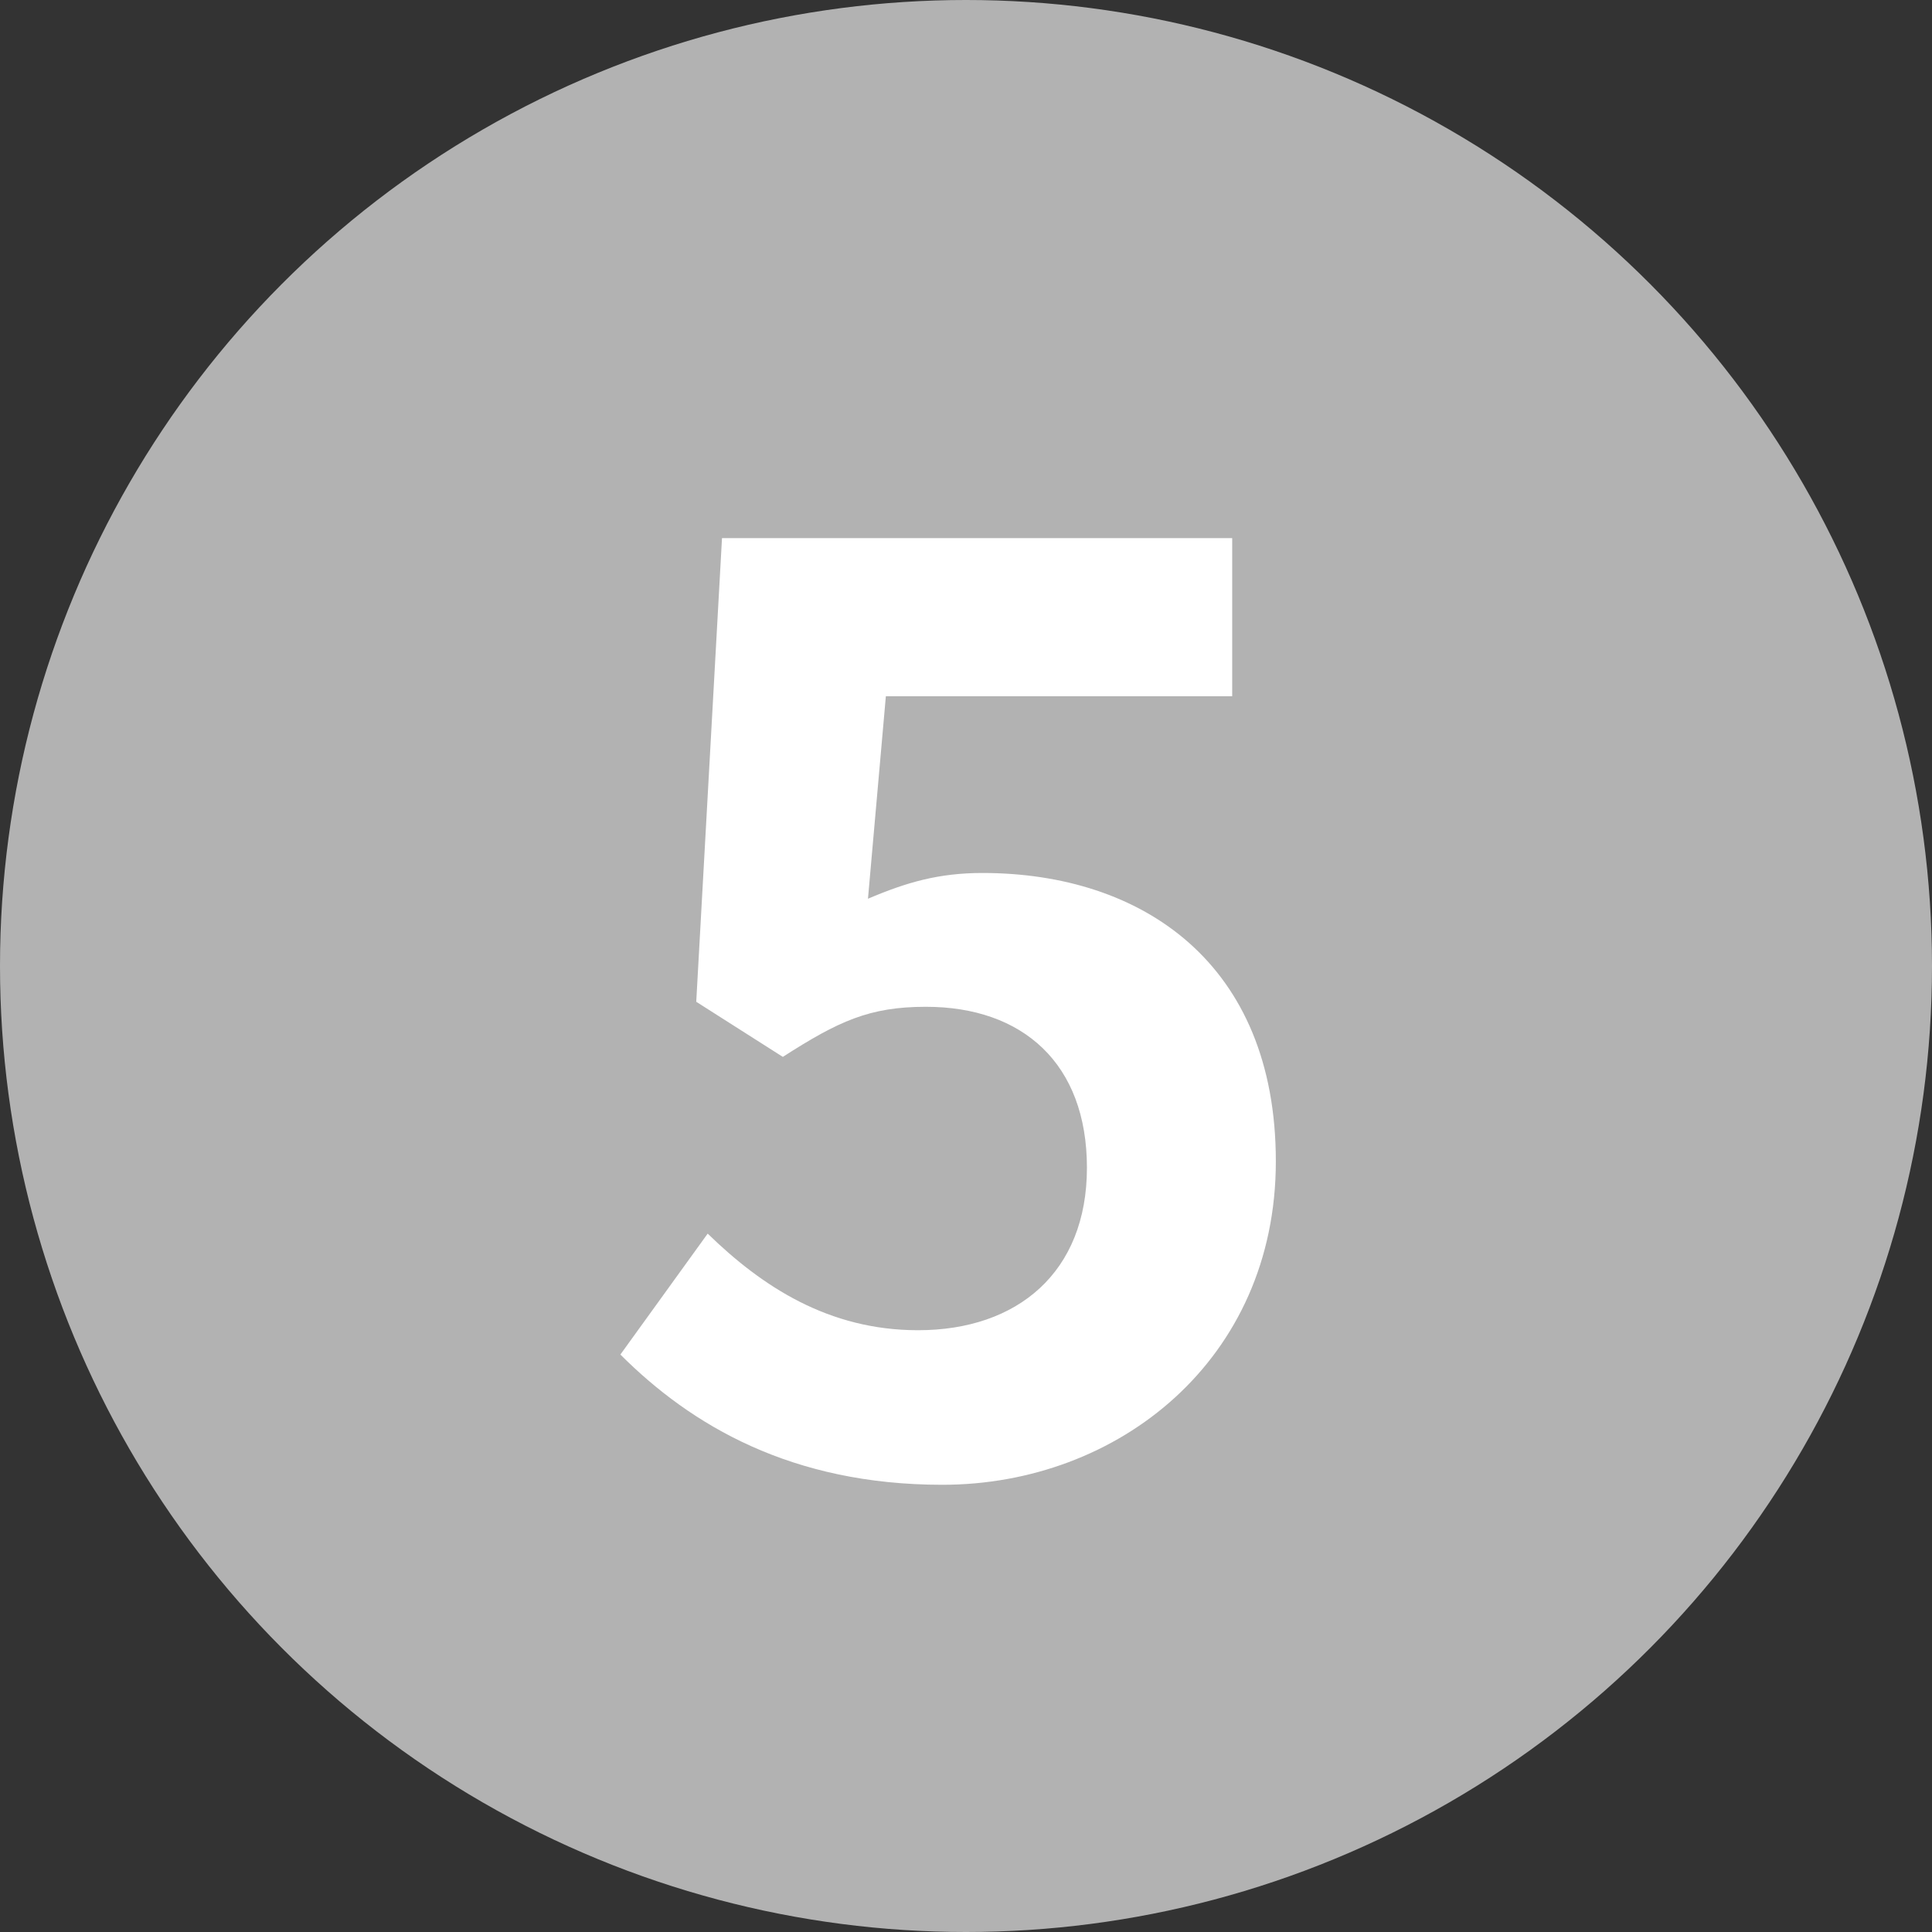
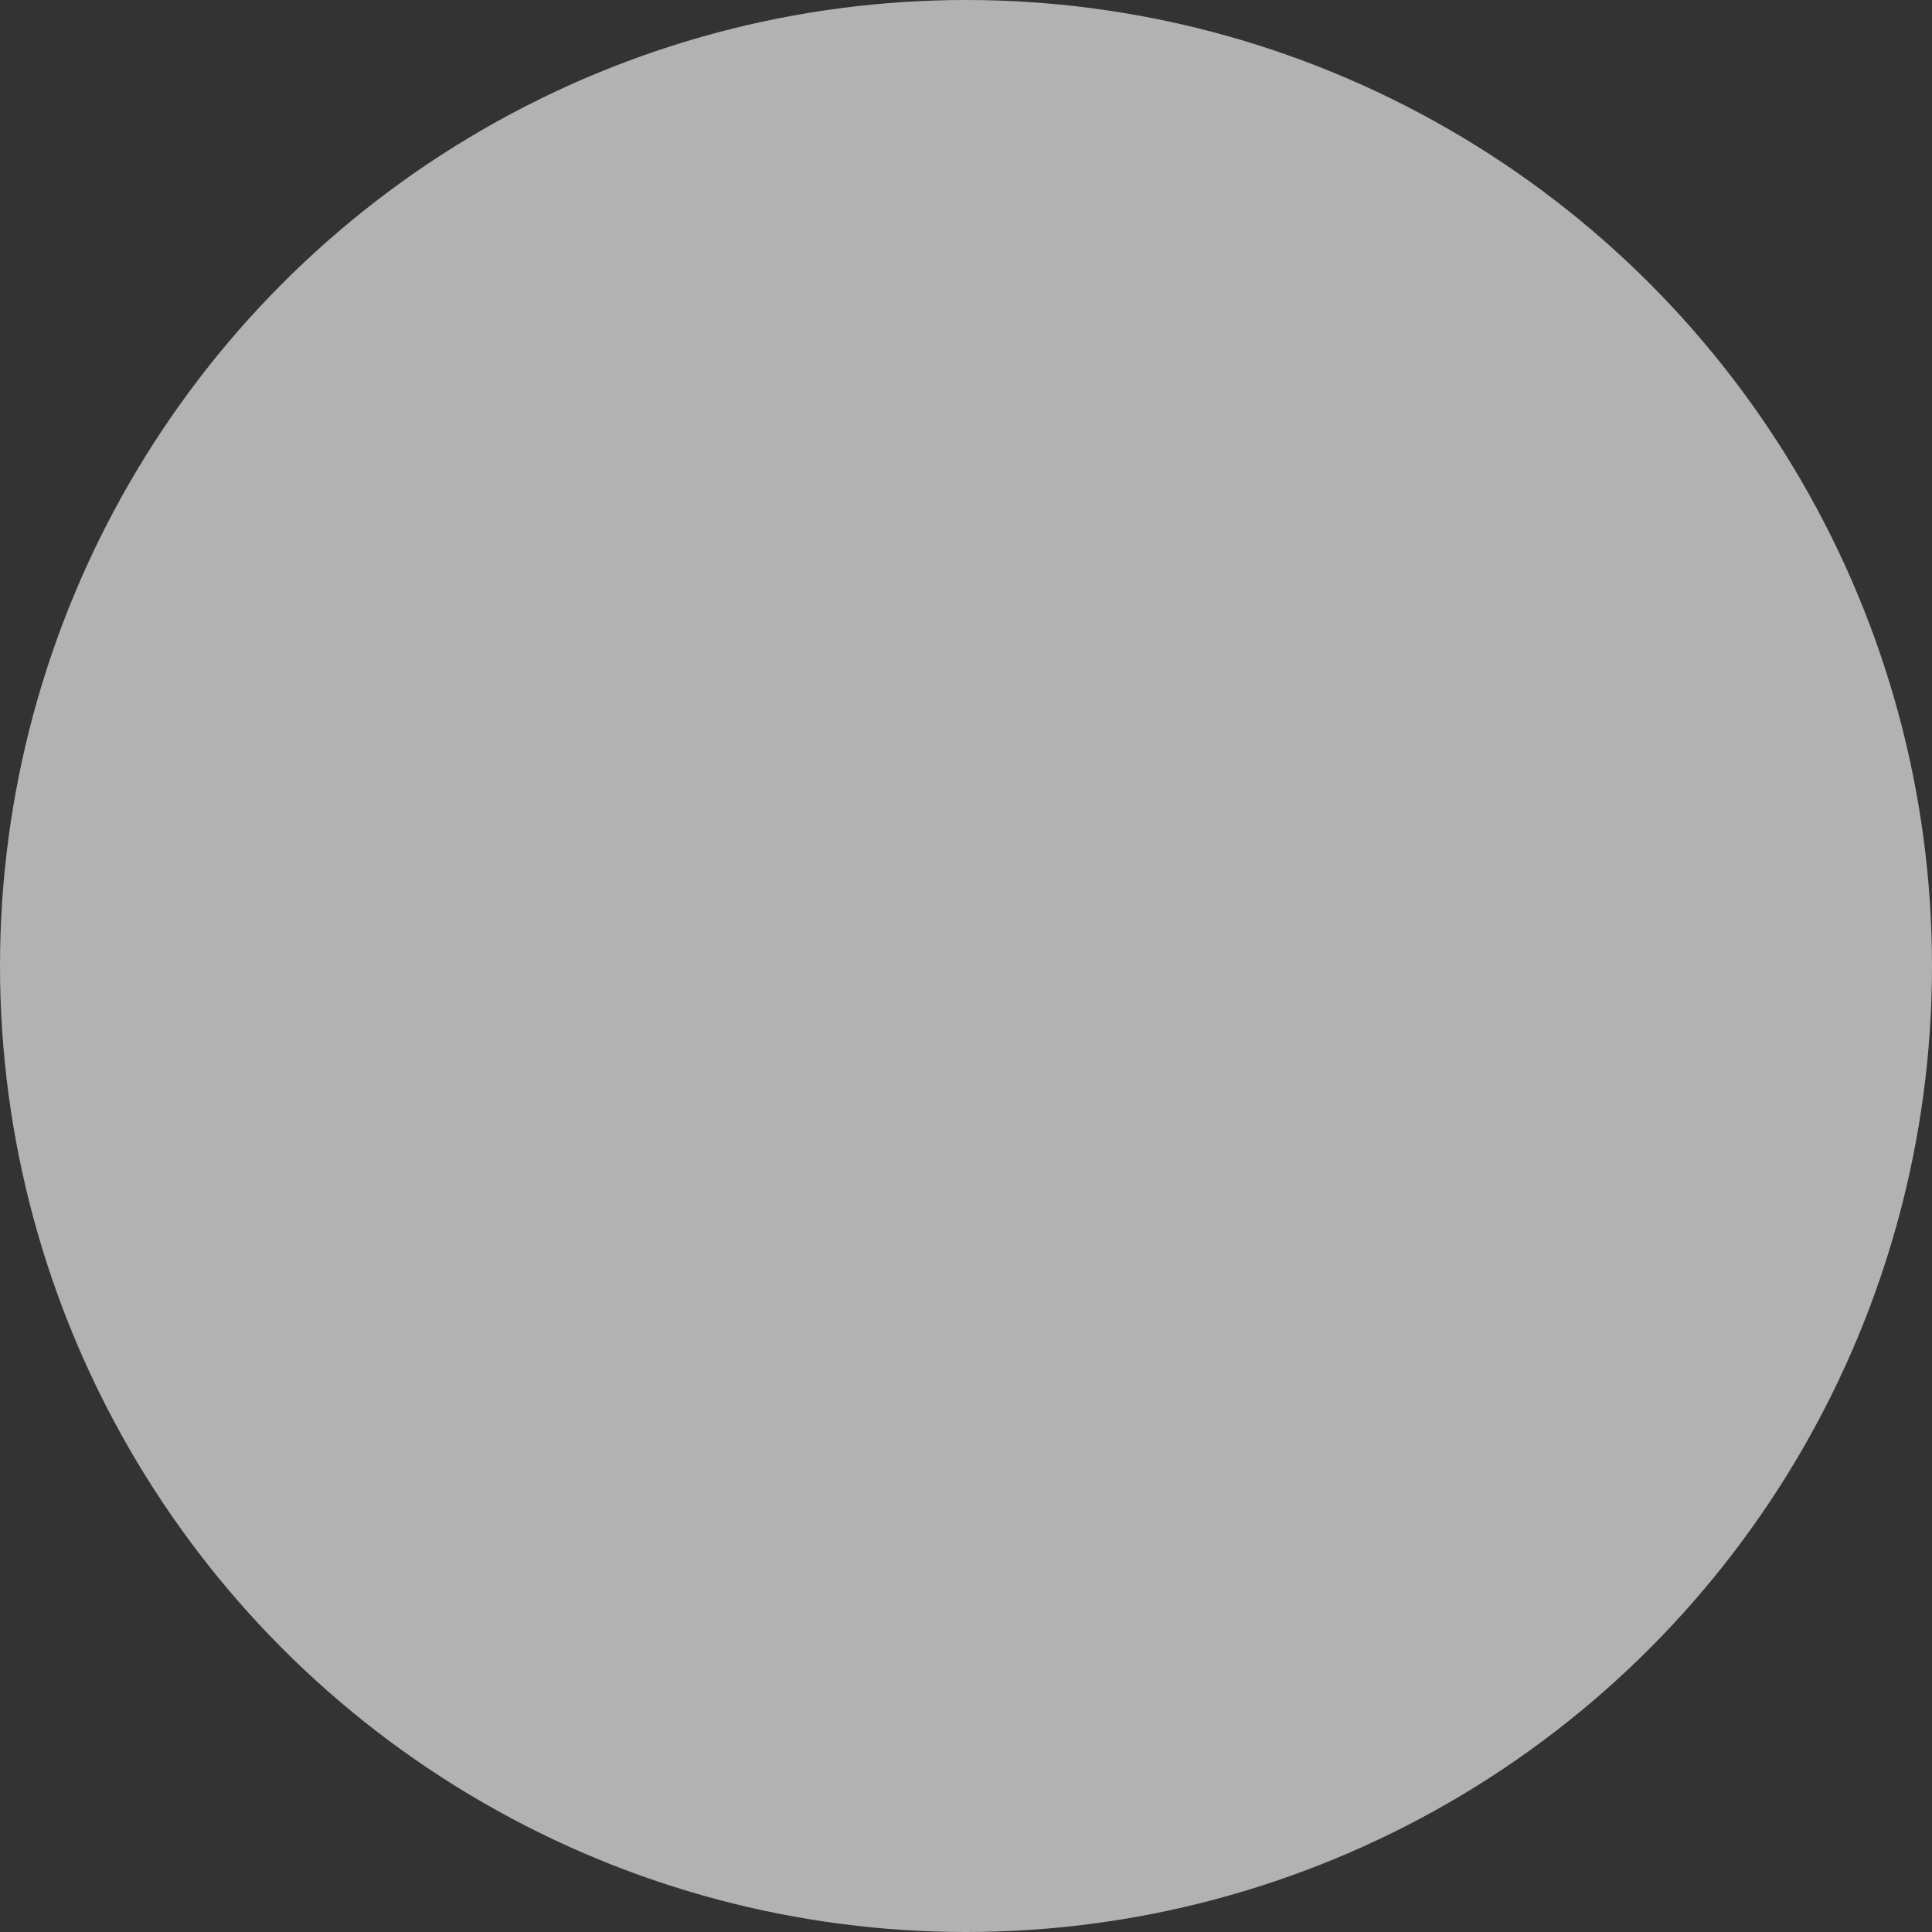
<svg xmlns="http://www.w3.org/2000/svg" viewBox="0 0 27 27">
  <rect x="0" y="0" width="27" height="27" fill="#333333" stroke="none" />
  <circle cx="13.5" cy="13.5" fill="#b2b2b2" r="13.5" />
-   <path d="m8.67 18.93 1.22-1.69c.76.74 1.69 1.35 2.94 1.35 1.39 0 2.36-.81 2.36-2.27s-.9-2.25-2.25-2.25c-.79 0-1.22.2-2 .7l-1.21-.77.36-6.48h7.13v2.21h-4.84l-.25 2.83c.54-.23.99-.36 1.6-.36 2.23 0 4.1 1.26 4.1 4.03s-2.2 4.52-4.66 4.52c-2.11 0-3.51-.83-4.5-1.82z" fill="#fff" />
</svg>